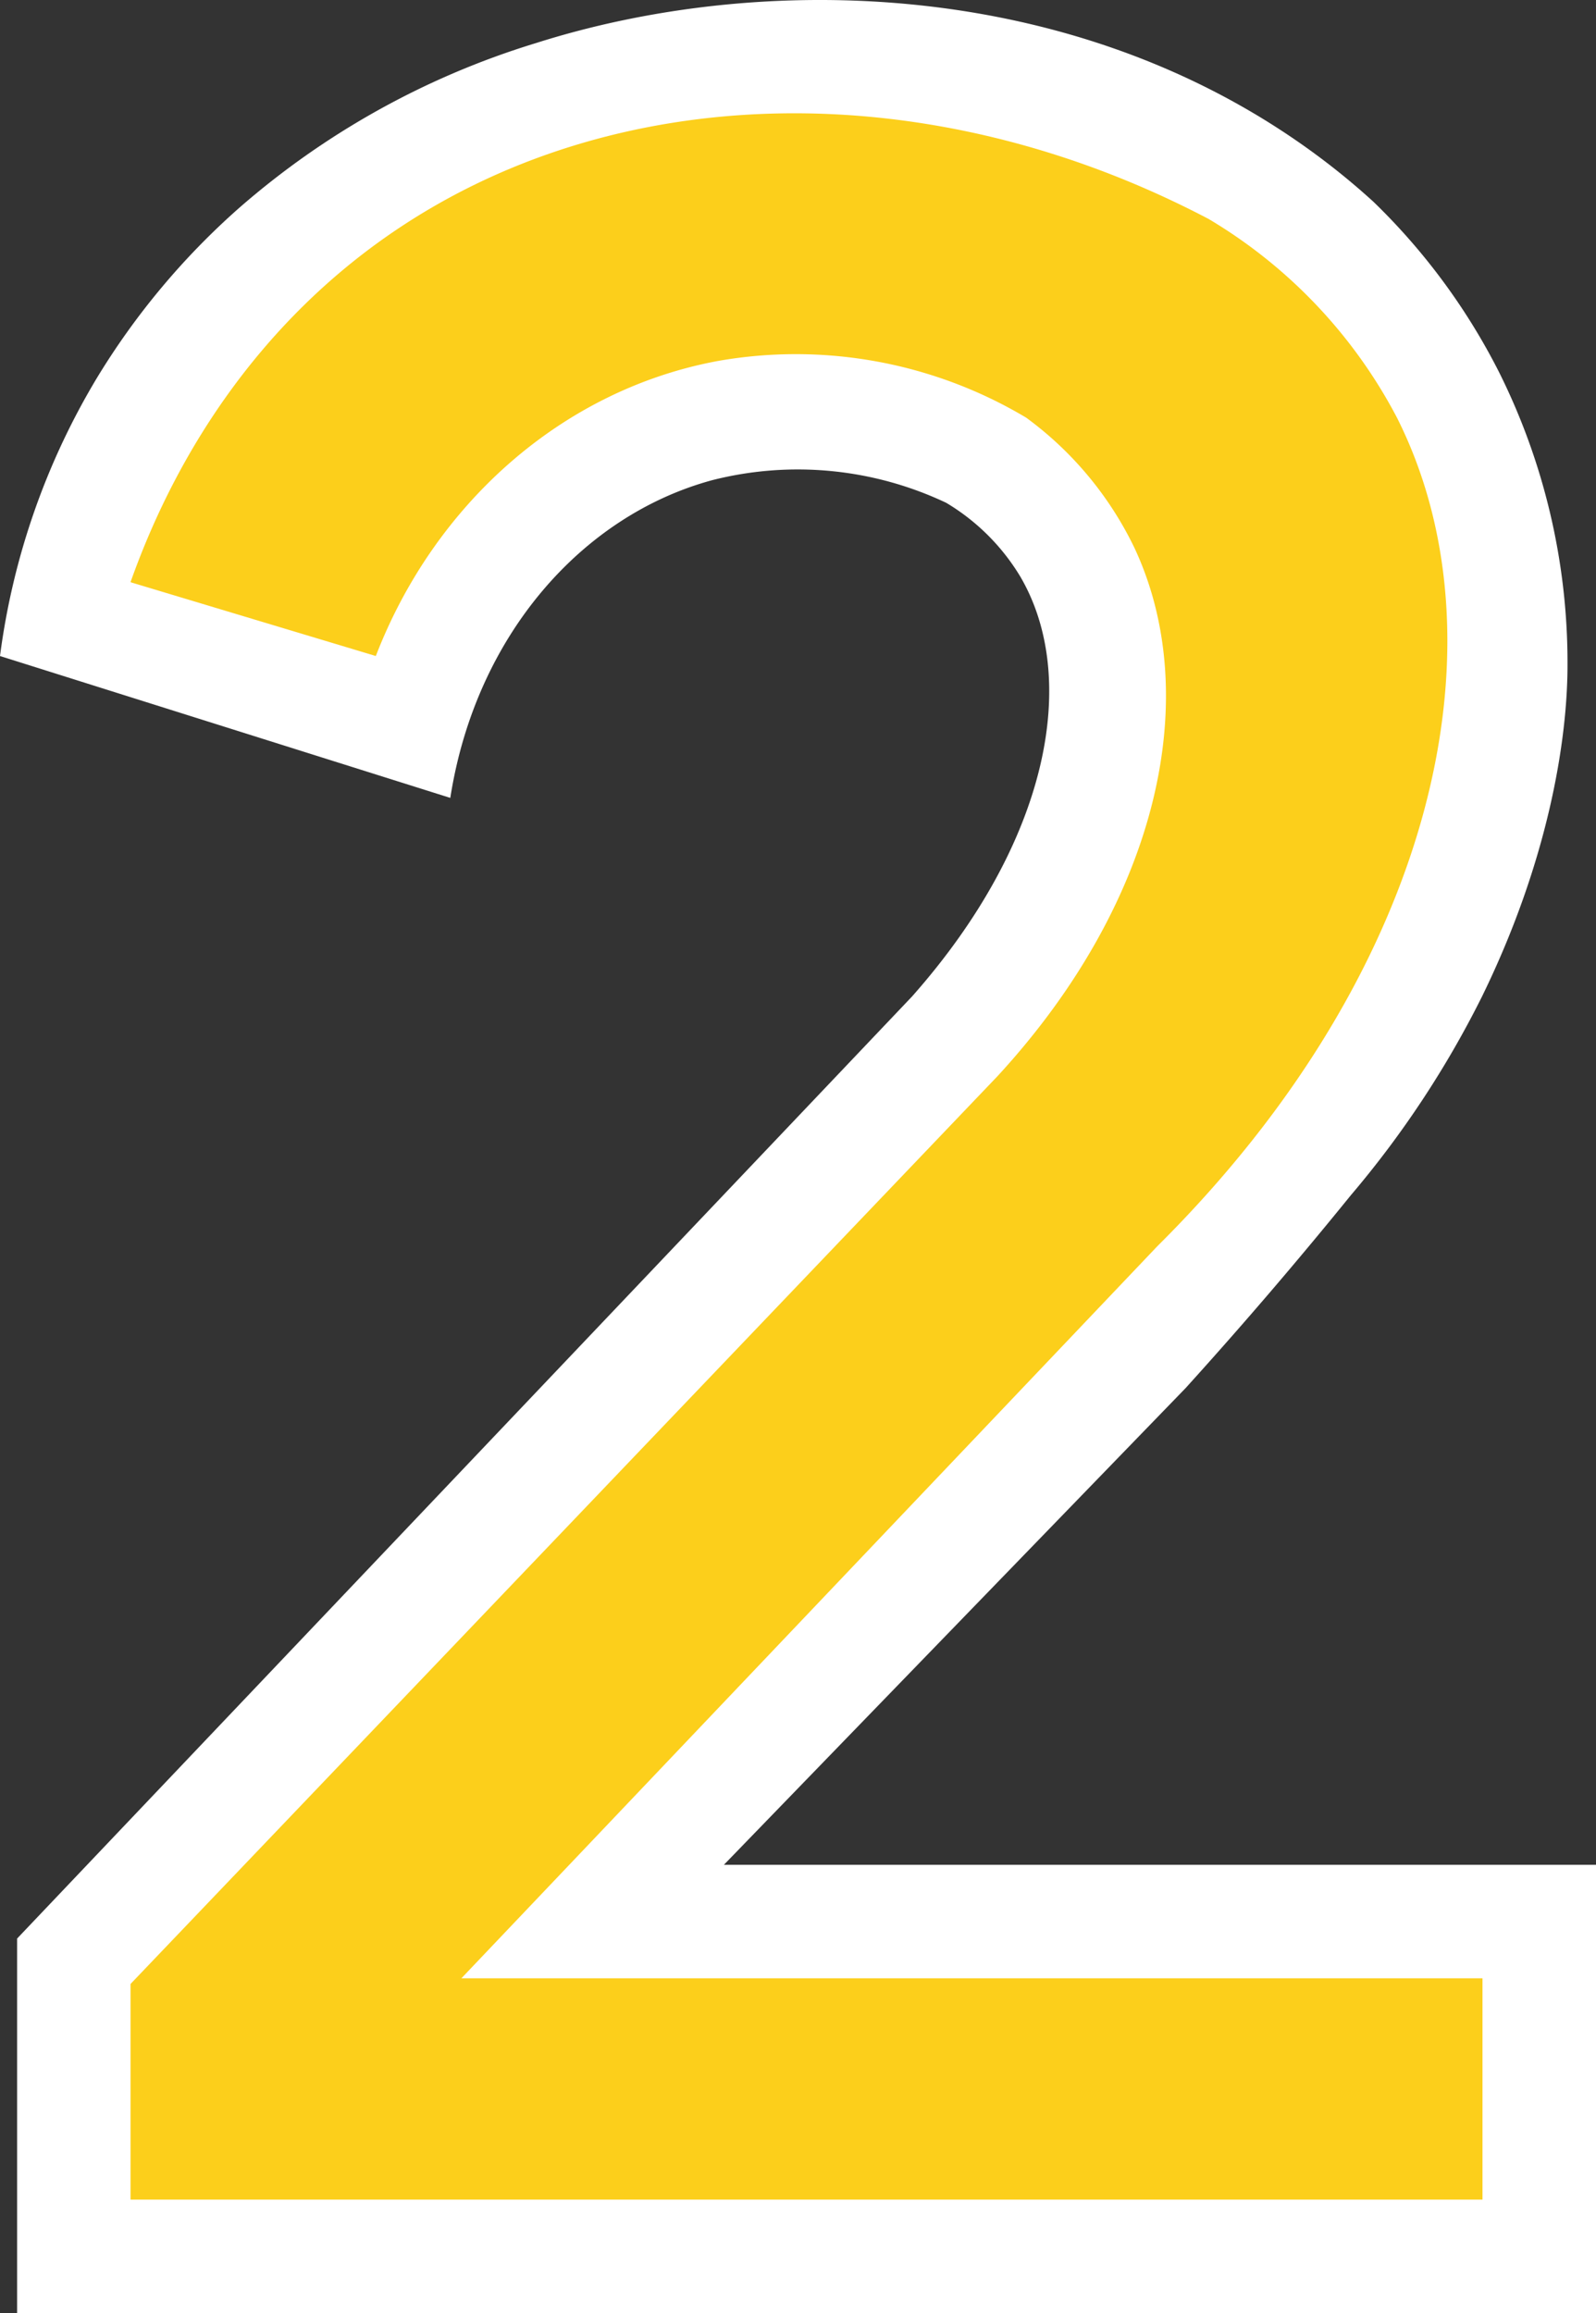
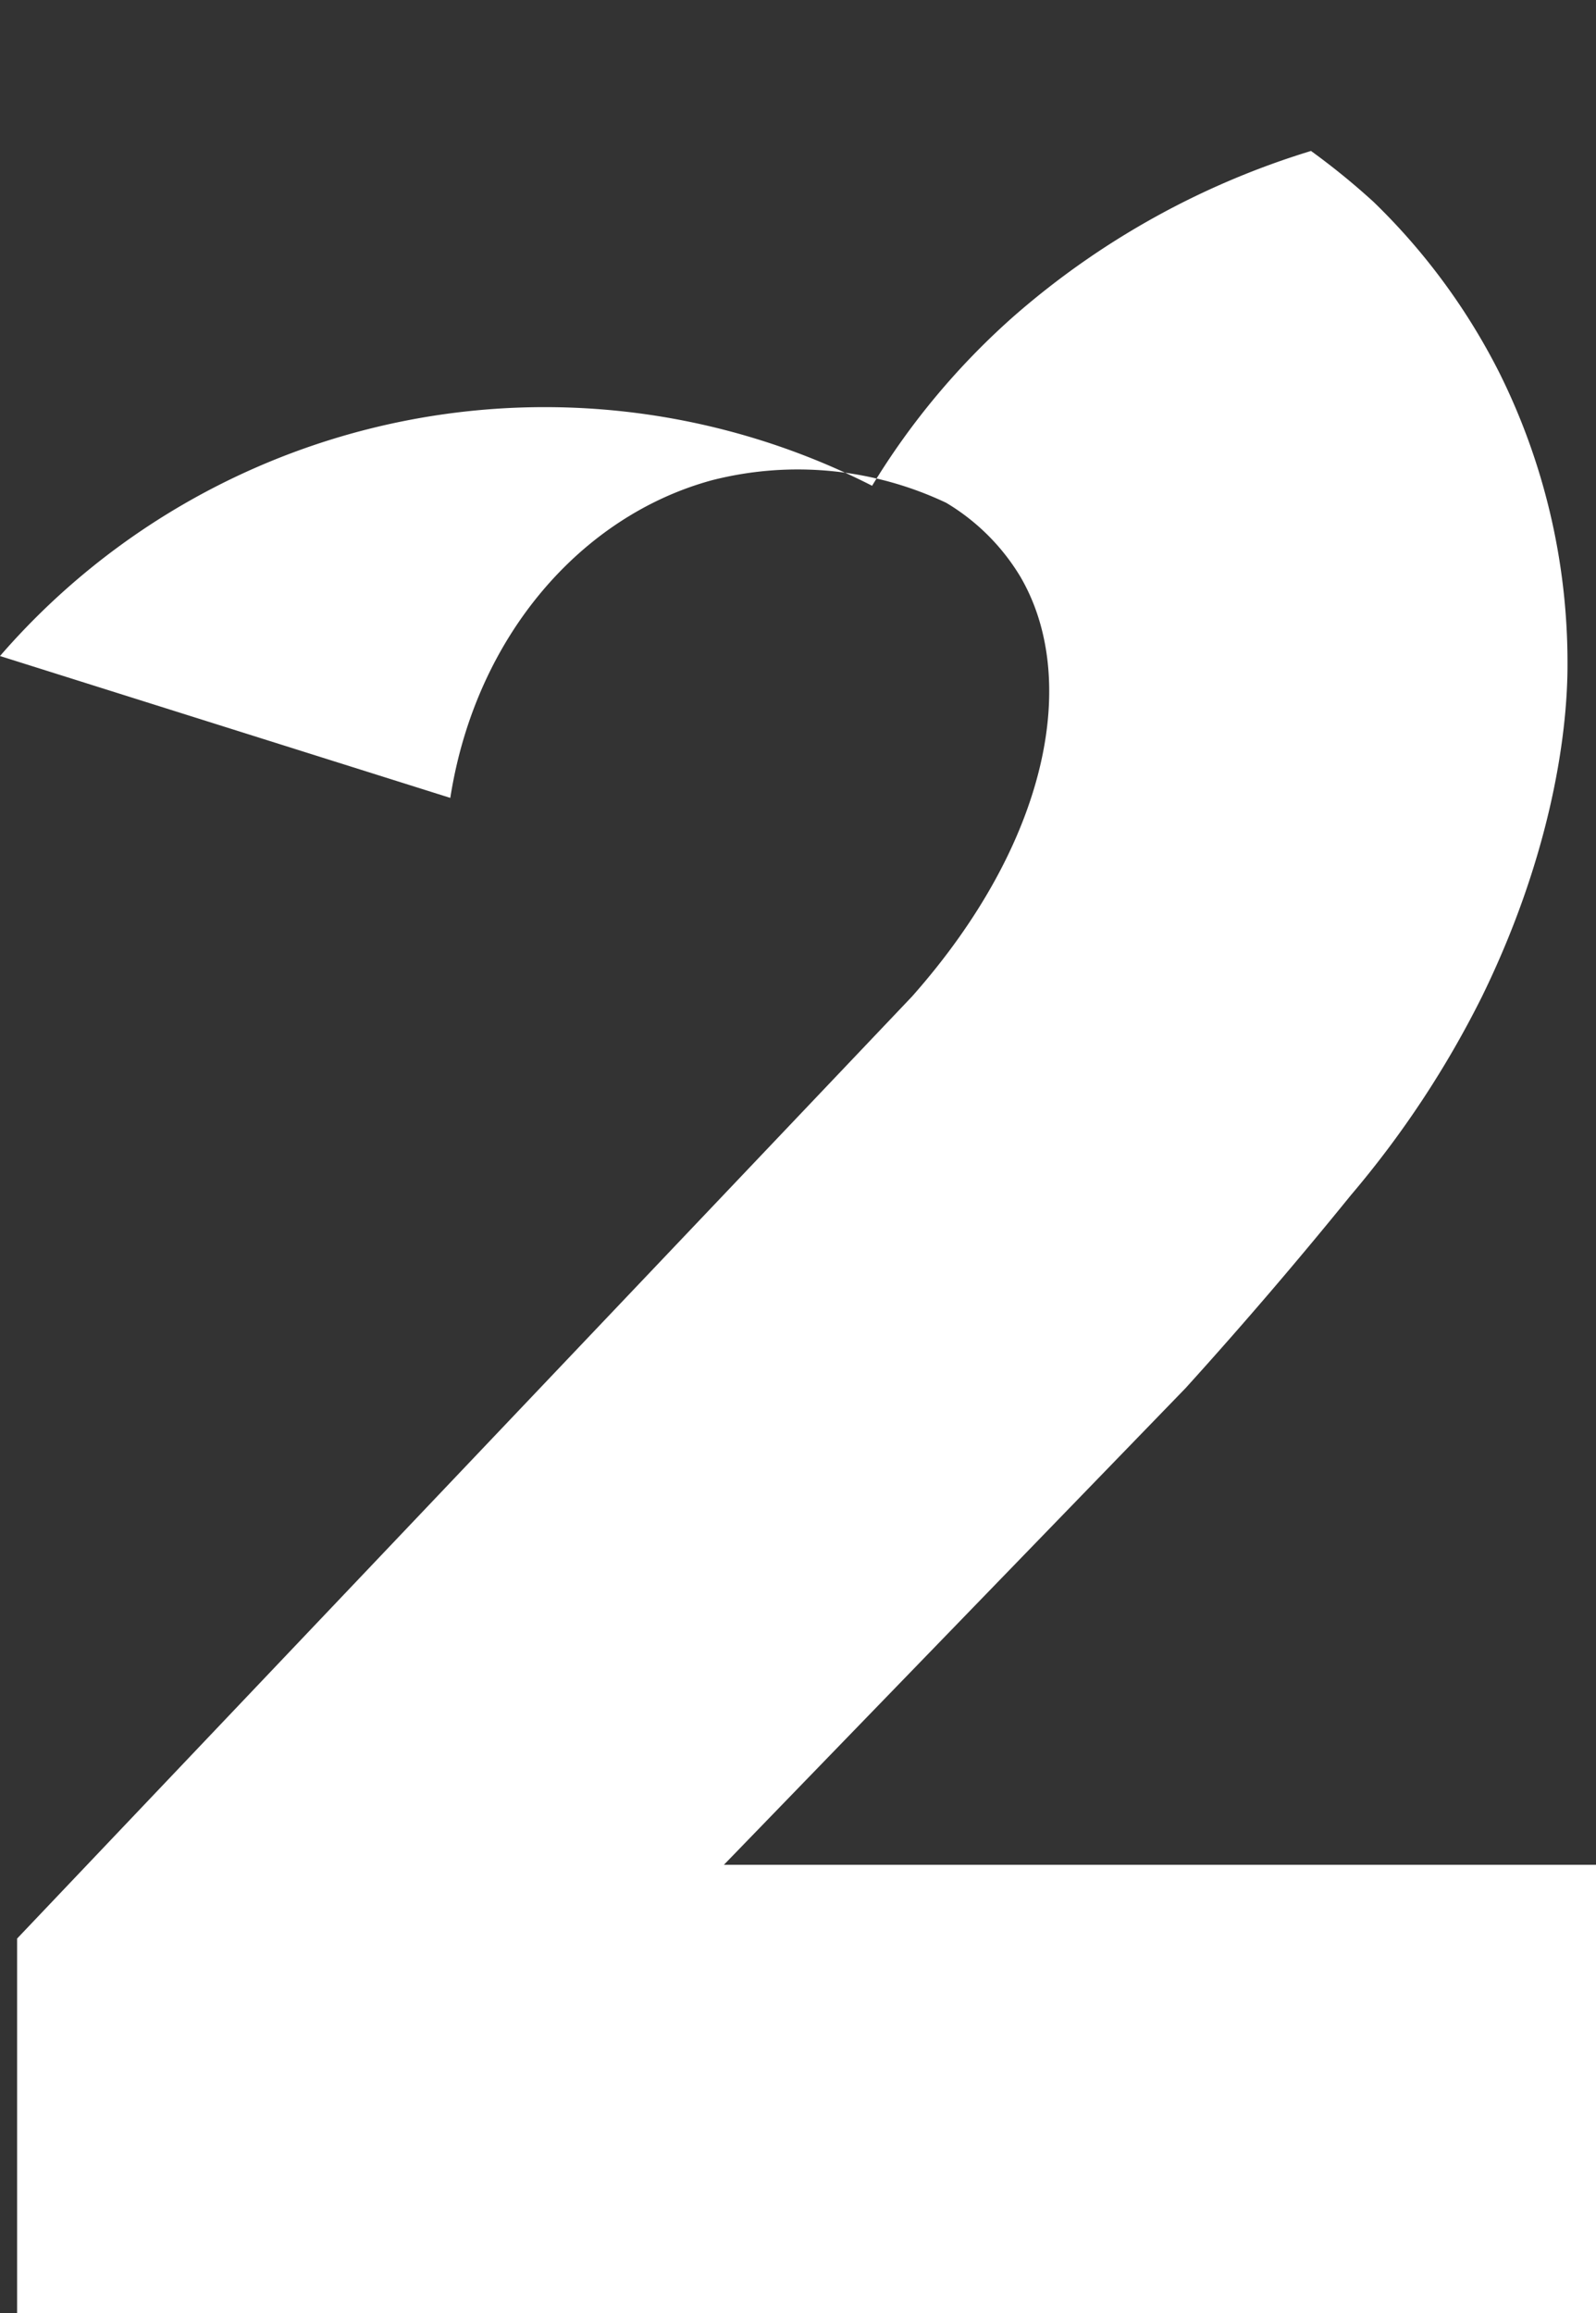
<svg xmlns="http://www.w3.org/2000/svg" width="138" height="200" viewBox="0 0 138 200">
  <rect x="0" y="0" width="138" height="200" fill="#333333" stroke="none" />
  <g id="icon_2" transform="translate(-369 -322.4)">
-     <path id="_1" data-name="1" d="M407.936,391.389c2.185-14,11.373-24.429,22.671-27.478a30.009,30.009,0,0,1,20.207,1.963,18.61,18.61,0,0,1,6.407,6.379c5.132,8.763,2.536,22.881-9.364,36.31l-77.379,81.452V522.4H507V483.637H431.593l39.921-41.217c4.942-5.459,9.636-10.938,14.293-16.683a85.227,85.227,0,0,0,11.336-17.174c5.662-11.572,7.438-22.076,7.393-28.95a56.225,56.225,0,0,0-5.914-25.025,55.2,55.2,0,0,0-10.843-14.72,62.18,62.18,0,0,0-5.421-4.416c-20.662-14.982-47.506-15.531-67.029-9.323a70.078,70.078,0,0,0-25.629,14.23,63.612,63.612,0,0,0-12.321,14.72A62.309,62.309,0,0,0,369,379.122Z" transform="translate(0 0)" fill="#fff" />
-     <path id="_2" data-name="2" d="M413.21,389.293c5.02-13.025,16.008-23,29.6-25.515a38.86,38.86,0,0,1,26.636,4.907,30.165,30.165,0,0,1,9.372,11.286c5.912,12.662,2.246,30.328-11.838,45.633L392,504.112v18.646H508.9V503.621H420.609l60.177-63.3c24.21-24.032,30.371-52.474,20.717-71.639a43.439,43.439,0,0,0-16.277-17.174c-24.2-12.717-51.575-12.11-71.028,1.472-10.373,7.242-17.878,17.746-22.2,29.931Z" transform="translate(-11.714 -10.171)" fill="#fccf1b" />
+     <path id="_1" data-name="1" d="M407.936,391.389c2.185-14,11.373-24.429,22.671-27.478a30.009,30.009,0,0,1,20.207,1.963,18.61,18.61,0,0,1,6.407,6.379c5.132,8.763,2.536,22.881-9.364,36.31l-77.379,81.452V522.4H507V483.637H431.593l39.921-41.217c4.942-5.459,9.636-10.938,14.293-16.683a85.227,85.227,0,0,0,11.336-17.174c5.662-11.572,7.438-22.076,7.393-28.95a56.225,56.225,0,0,0-5.914-25.025,55.2,55.2,0,0,0-10.843-14.72,62.18,62.18,0,0,0-5.421-4.416a70.078,70.078,0,0,0-25.629,14.23,63.612,63.612,0,0,0-12.321,14.72A62.309,62.309,0,0,0,369,379.122Z" transform="translate(0 0)" fill="#fff" />
  </g>
</svg>